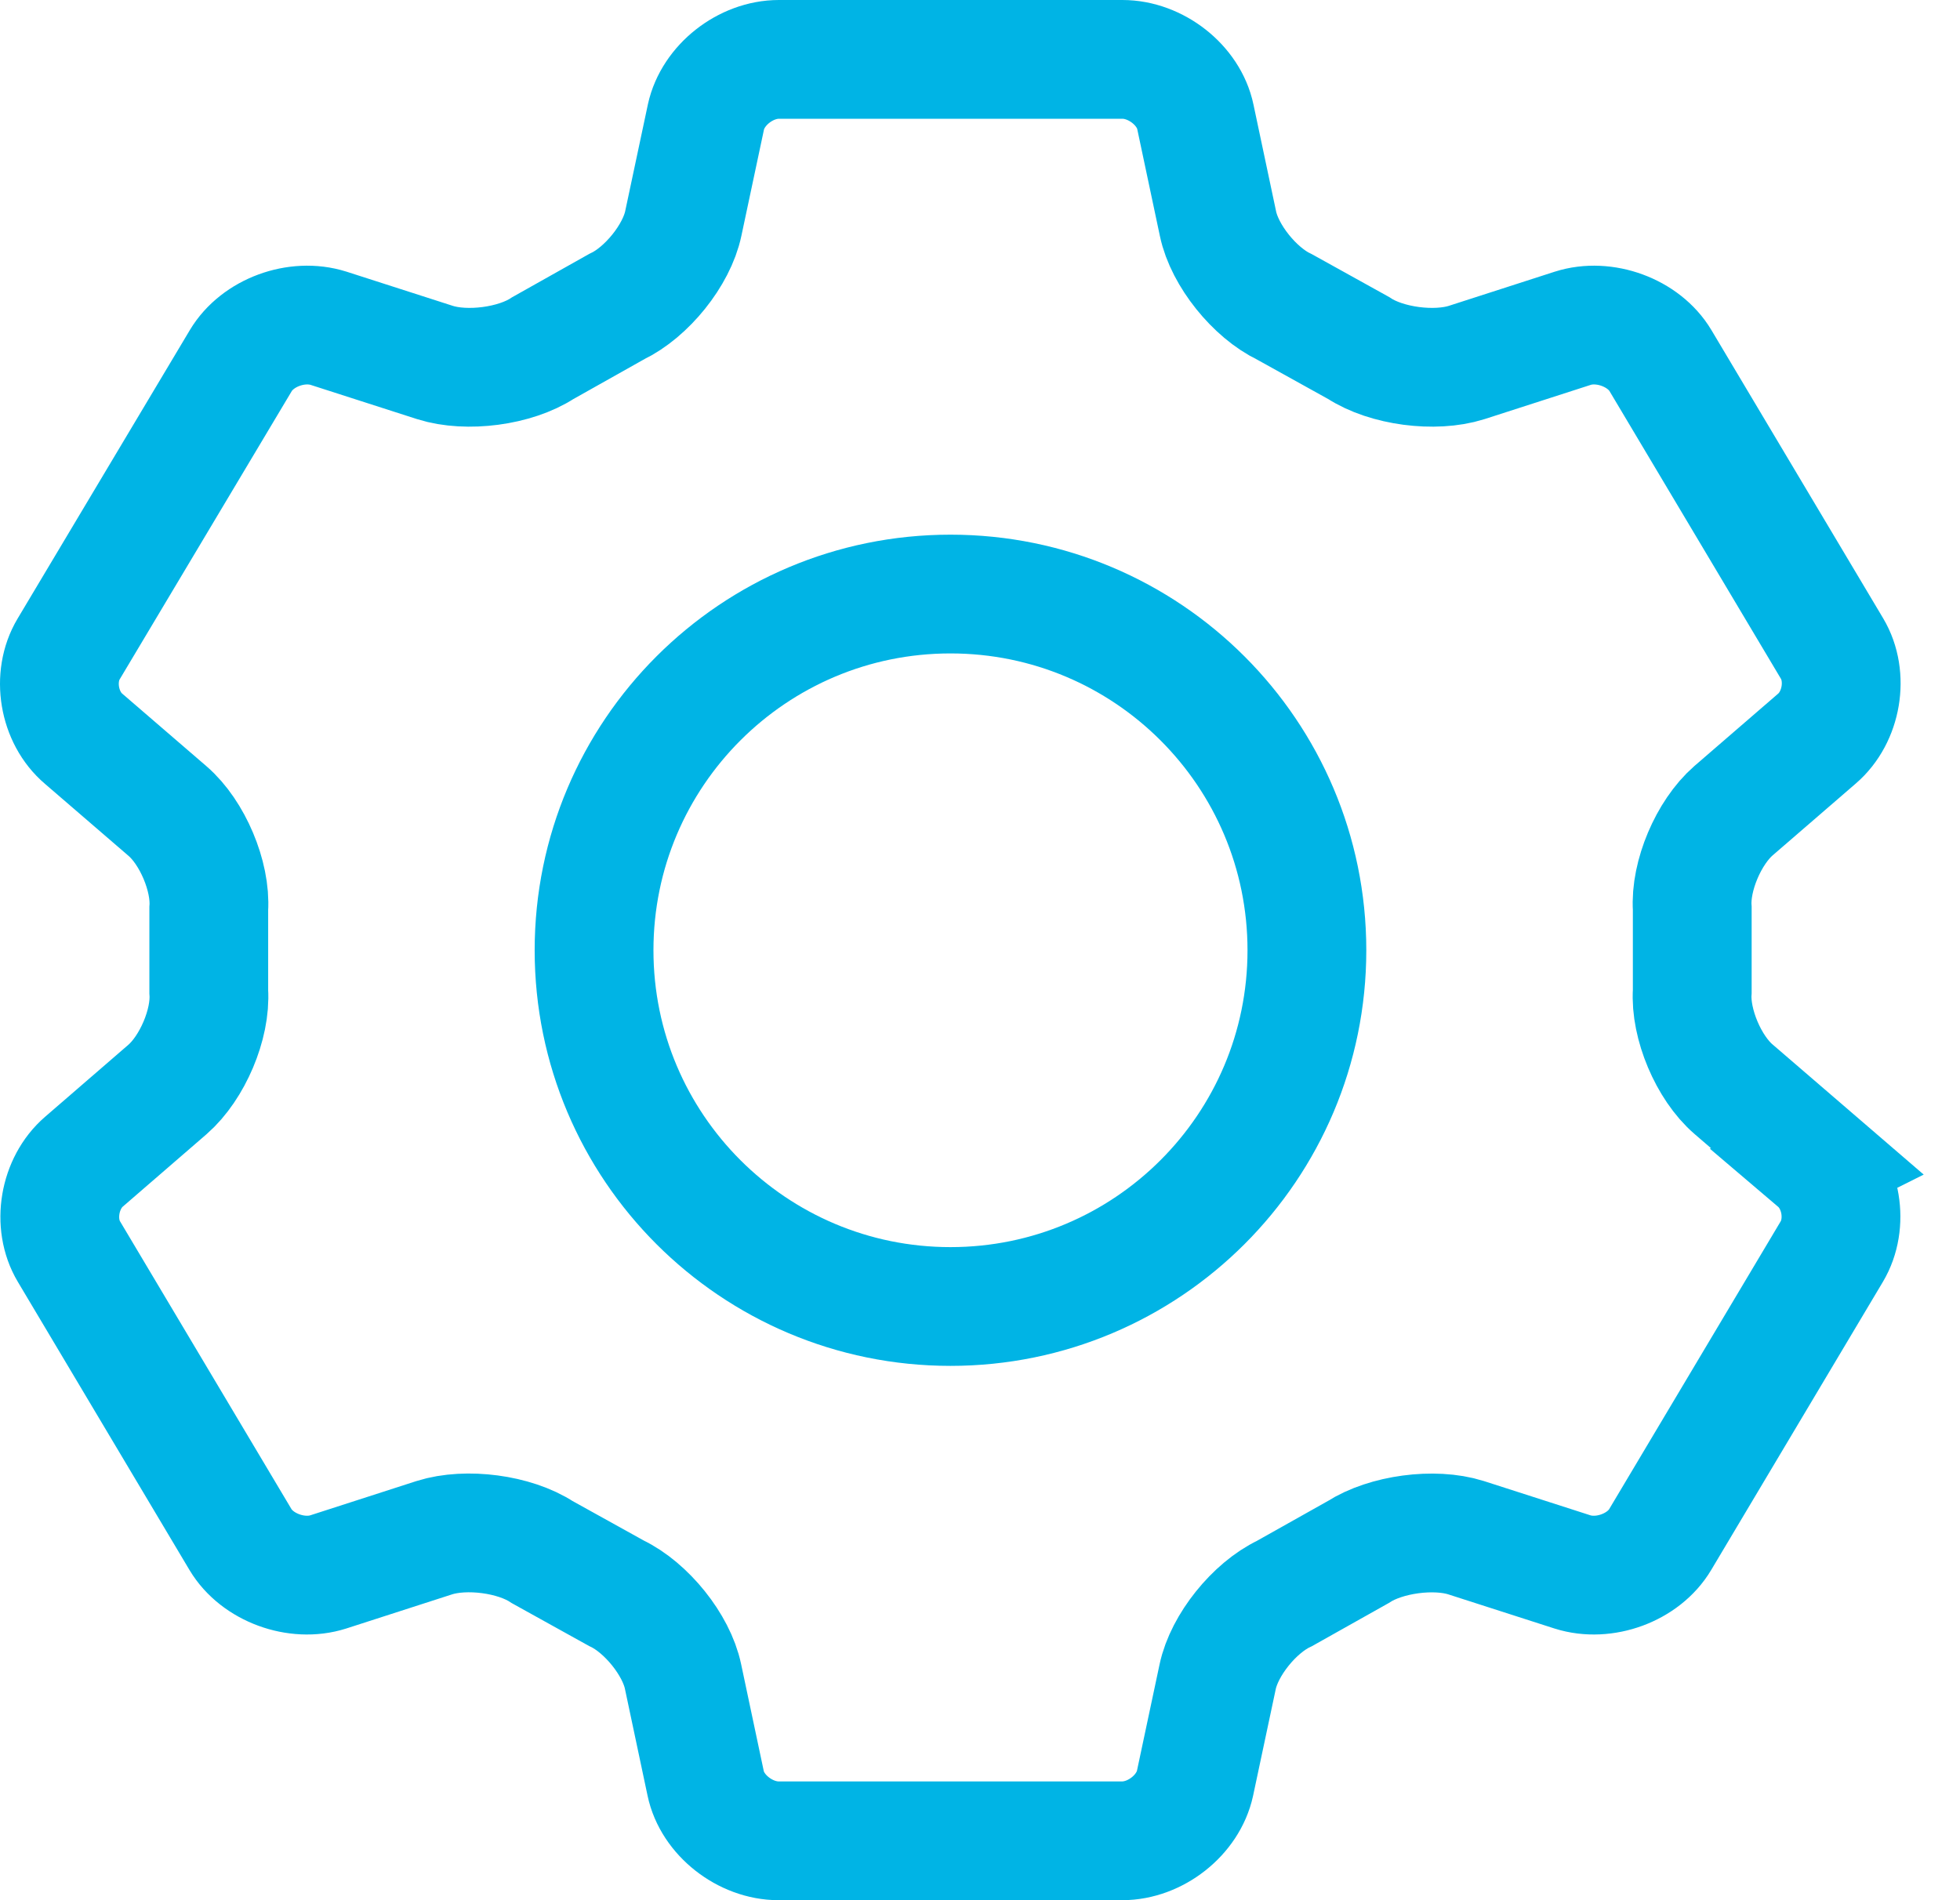
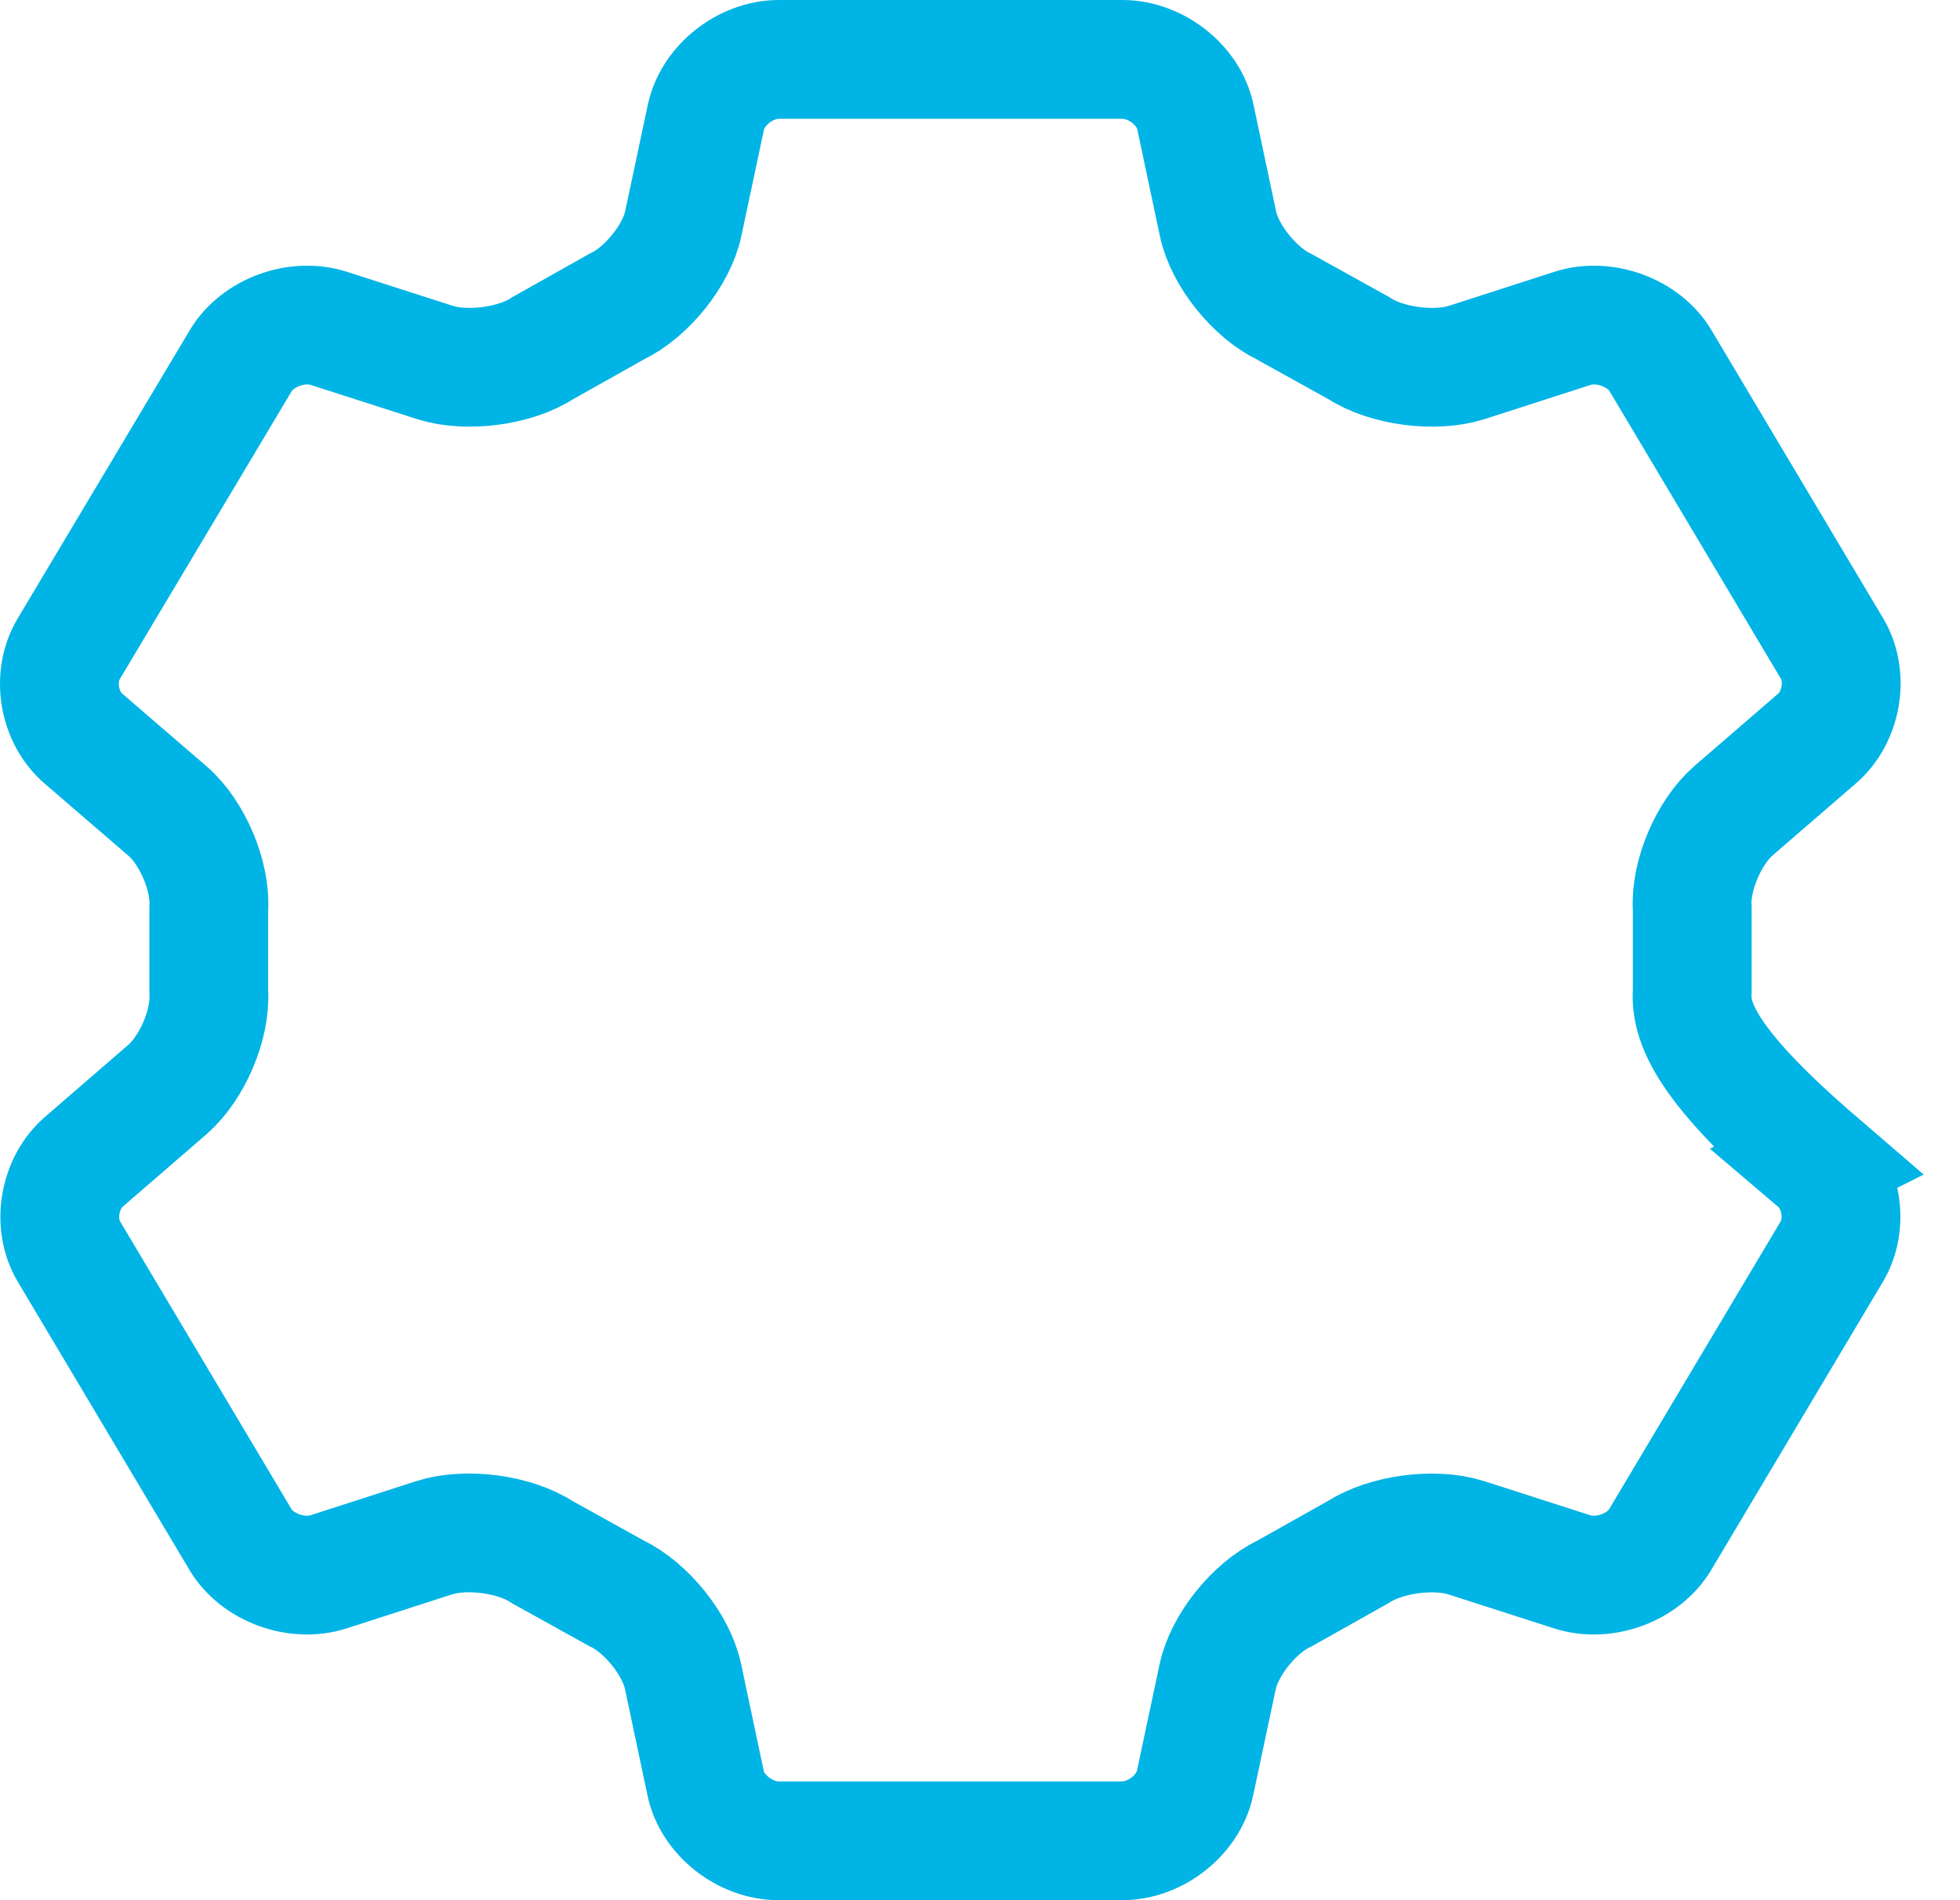
<svg xmlns="http://www.w3.org/2000/svg" width="33" height="32" viewBox="0 0 33 32" fill="none">
-   <path d="M30.598 19.558L29.185 18.341C28.767 17.981 28.455 17.241 28.492 16.696V15.299C28.455 14.754 28.767 14.019 29.185 13.654L30.593 12.437C31.011 12.077 31.127 11.395 30.847 10.924L27.957 6.073C27.677 5.602 27.01 5.359 26.481 5.528L24.692 6.105C24.158 6.274 23.343 6.168 22.877 5.862L21.628 5.169C21.126 4.931 20.618 4.301 20.507 3.767L20.126 1.968C20.015 1.434 19.459 1 18.898 1H13.114C12.553 1 12.003 1.434 11.886 1.968L11.505 3.761C11.394 4.296 10.886 4.925 10.383 5.163L9.14 5.862C8.674 6.168 7.859 6.274 7.325 6.105L5.531 5.528C4.996 5.359 4.335 5.602 4.054 6.073L1.155 10.93C0.874 11.4 0.985 12.083 1.409 12.442L2.821 13.659C3.239 14.019 3.552 14.759 3.515 15.304V16.701C3.552 17.246 3.239 17.981 2.821 18.346L1.414 19.563C0.996 19.923 0.879 20.605 1.16 21.076L4.049 25.927C4.33 26.398 4.996 26.641 5.526 26.472L7.314 25.895C7.849 25.726 8.664 25.832 9.129 26.138L10.378 26.831C10.881 27.07 11.389 27.699 11.5 28.233L11.881 30.032C11.992 30.566 12.548 31 13.109 31H18.893C19.454 31 20.004 30.566 20.12 30.032L20.501 28.239C20.613 27.704 21.12 27.075 21.623 26.837L22.867 26.138C23.332 25.837 24.147 25.726 24.682 25.895L26.476 26.472C27.01 26.641 27.672 26.398 27.952 25.927L30.842 21.076C31.122 20.605 31.011 19.923 30.588 19.563L30.598 19.558Z" stroke="#00B4E5" stroke-width="2" stroke-miterlimit="10" />
-   <path d="M16.003 22.002C19.317 22.002 22.004 19.316 22.004 16.003C22.004 12.69 19.317 10.004 16.003 10.004C12.689 10.004 10.002 12.69 10.002 16.003C10.002 19.316 12.689 22.002 16.003 22.002Z" stroke="#00B4E5" stroke-width="2" stroke-miterlimit="10" />
+   <path d="M30.598 19.558C28.767 17.981 28.455 17.241 28.492 16.696V15.299C28.455 14.754 28.767 14.019 29.185 13.654L30.593 12.437C31.011 12.077 31.127 11.395 30.847 10.924L27.957 6.073C27.677 5.602 27.01 5.359 26.481 5.528L24.692 6.105C24.158 6.274 23.343 6.168 22.877 5.862L21.628 5.169C21.126 4.931 20.618 4.301 20.507 3.767L20.126 1.968C20.015 1.434 19.459 1 18.898 1H13.114C12.553 1 12.003 1.434 11.886 1.968L11.505 3.761C11.394 4.296 10.886 4.925 10.383 5.163L9.14 5.862C8.674 6.168 7.859 6.274 7.325 6.105L5.531 5.528C4.996 5.359 4.335 5.602 4.054 6.073L1.155 10.93C0.874 11.4 0.985 12.083 1.409 12.442L2.821 13.659C3.239 14.019 3.552 14.759 3.515 15.304V16.701C3.552 17.246 3.239 17.981 2.821 18.346L1.414 19.563C0.996 19.923 0.879 20.605 1.16 21.076L4.049 25.927C4.33 26.398 4.996 26.641 5.526 26.472L7.314 25.895C7.849 25.726 8.664 25.832 9.129 26.138L10.378 26.831C10.881 27.07 11.389 27.699 11.5 28.233L11.881 30.032C11.992 30.566 12.548 31 13.109 31H18.893C19.454 31 20.004 30.566 20.12 30.032L20.501 28.239C20.613 27.704 21.12 27.075 21.623 26.837L22.867 26.138C23.332 25.837 24.147 25.726 24.682 25.895L26.476 26.472C27.01 26.641 27.672 26.398 27.952 25.927L30.842 21.076C31.122 20.605 31.011 19.923 30.588 19.563L30.598 19.558Z" stroke="#00B4E5" stroke-width="2" stroke-miterlimit="10" />
</svg>